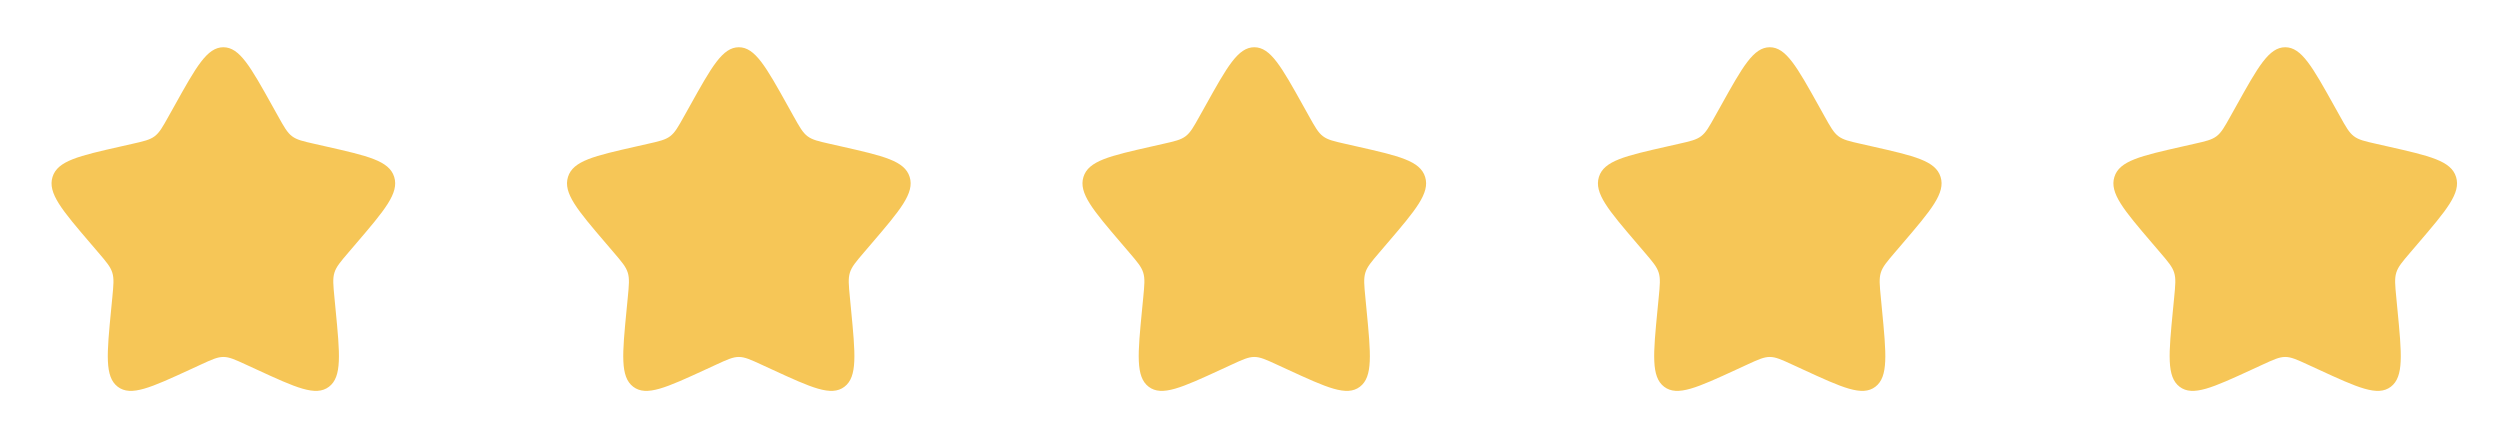
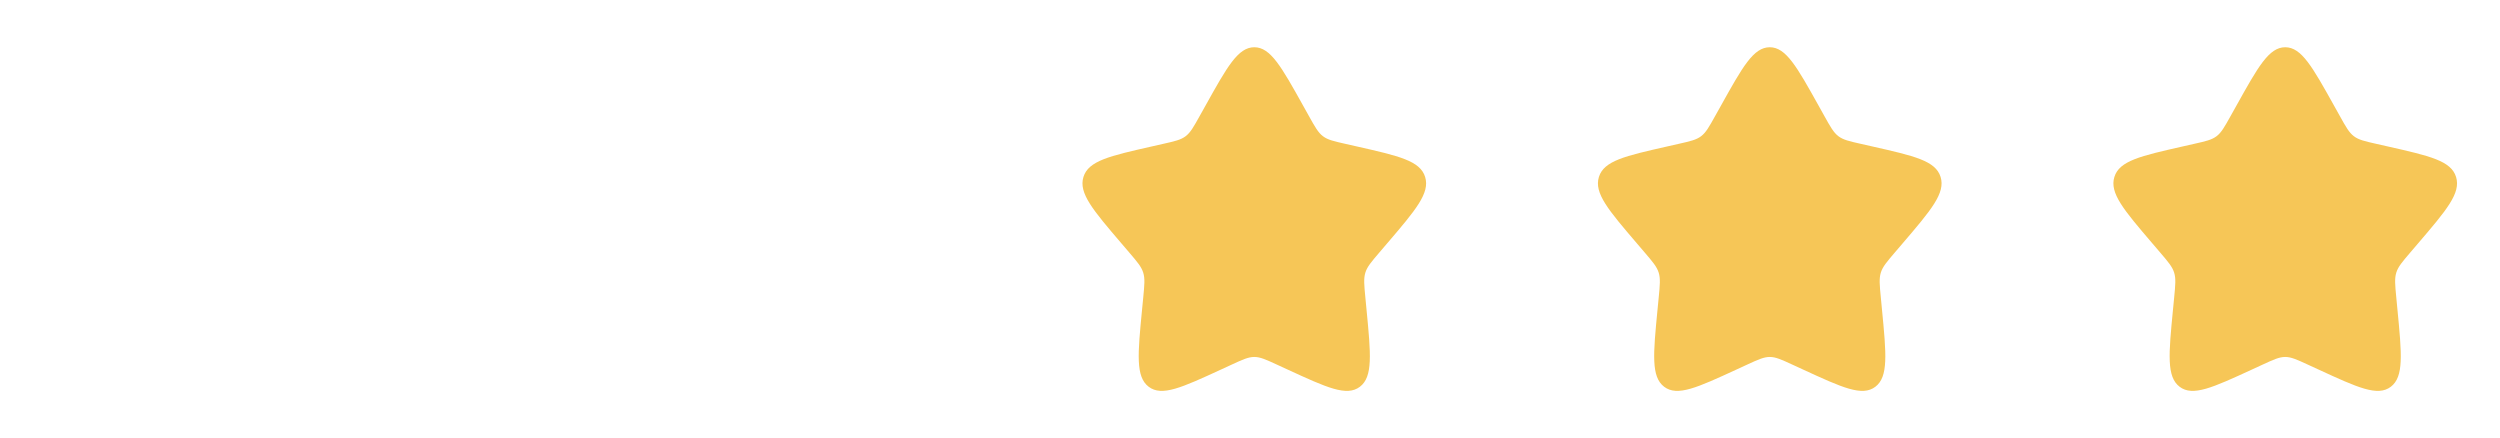
<svg xmlns="http://www.w3.org/2000/svg" width="97" height="17" viewBox="0 0 97 17" fill="none">
-   <path d="M6.769 4.106C7.613 2.591 8.035 1.833 8.667 1.833C9.298 1.833 9.72 2.591 10.565 4.106L10.783 4.497C11.023 4.928 11.143 5.143 11.33 5.285C11.517 5.427 11.75 5.48 12.216 5.585L12.64 5.681C14.28 6.052 15.1 6.238 15.295 6.865C15.49 7.492 14.931 8.146 13.813 9.453L13.524 9.791C13.206 10.163 13.047 10.349 12.976 10.578C12.905 10.808 12.929 11.056 12.977 11.552L13.02 12.003C13.189 13.747 13.274 14.619 12.763 15.007C12.252 15.394 11.485 15.041 9.95 14.334L9.552 14.151C9.116 13.95 8.898 13.85 8.667 13.85C8.435 13.85 8.217 13.95 7.781 14.151L7.384 14.334C5.848 15.041 5.081 15.394 4.57 15.007C4.059 14.619 4.144 13.747 4.313 12.003L4.357 11.552C4.405 11.056 4.429 10.808 4.357 10.578C4.286 10.349 4.127 10.163 3.809 9.791L3.52 9.453C2.402 8.146 1.843 7.492 2.038 6.865C2.233 6.238 3.053 6.052 4.693 5.681L5.117 5.585C5.583 5.48 5.816 5.427 6.003 5.285C6.19 5.143 6.31 4.928 6.55 4.497L6.769 4.106Z" fill="#F6C657" />
-   <path d="M26.769 4.106C27.613 2.591 28.035 1.833 28.667 1.833C29.298 1.833 29.72 2.591 30.565 4.106L30.783 4.497C31.023 4.928 31.143 5.143 31.33 5.285C31.517 5.427 31.75 5.48 32.216 5.585L32.64 5.681C34.28 6.052 35.1 6.238 35.295 6.865C35.49 7.492 34.931 8.146 33.813 9.453L33.524 9.791C33.206 10.163 33.047 10.349 32.976 10.578C32.905 10.808 32.929 11.056 32.977 11.552L33.02 12.003C33.189 13.747 33.274 14.619 32.763 15.007C32.252 15.394 31.485 15.041 29.95 14.334L29.552 14.151C29.116 13.95 28.898 13.85 28.667 13.85C28.435 13.85 28.217 13.95 27.781 14.151L27.384 14.334C25.849 15.041 25.081 15.394 24.57 15.007C24.059 14.619 24.144 13.747 24.313 12.003L24.357 11.552C24.405 11.056 24.429 10.808 24.357 10.578C24.286 10.349 24.127 10.163 23.809 9.791L23.52 9.453C22.402 8.146 21.843 7.492 22.038 6.865C22.233 6.238 23.053 6.052 24.693 5.681L25.117 5.585C25.583 5.48 25.816 5.427 26.003 5.285C26.19 5.143 26.31 4.928 26.55 4.497L26.769 4.106Z" fill="#F6C657" />
  <path d="M46.769 4.106C47.613 2.591 48.035 1.833 48.667 1.833C49.298 1.833 49.72 2.591 50.565 4.106L50.783 4.497C51.023 4.928 51.143 5.143 51.33 5.285C51.517 5.427 51.75 5.48 52.216 5.585L52.64 5.681C54.28 6.052 55.1 6.238 55.295 6.865C55.49 7.492 54.931 8.146 53.813 9.453L53.524 9.791C53.206 10.163 53.047 10.349 52.976 10.578C52.905 10.808 52.929 11.056 52.977 11.552L53.02 12.003C53.189 13.747 53.274 14.619 52.763 15.007C52.252 15.394 51.485 15.041 49.95 14.334L49.552 14.151C49.116 13.95 48.898 13.85 48.667 13.85C48.435 13.85 48.217 13.95 47.781 14.151L47.384 14.334C45.849 15.041 45.081 15.394 44.57 15.007C44.059 14.619 44.144 13.747 44.313 12.003L44.357 11.552C44.405 11.056 44.429 10.808 44.357 10.578C44.286 10.349 44.127 10.163 43.809 9.791L43.52 9.453C42.402 8.146 41.843 7.492 42.038 6.865C42.233 6.238 43.053 6.052 44.693 5.681L45.117 5.585C45.583 5.48 45.816 5.427 46.003 5.285C46.19 5.143 46.31 4.928 46.55 4.497L46.769 4.106Z" fill="#F6C657" />
  <path d="M66.769 4.106C67.613 2.591 68.035 1.833 68.667 1.833C69.298 1.833 69.72 2.591 70.565 4.106L70.783 4.497C71.023 4.928 71.143 5.143 71.33 5.285C71.517 5.427 71.75 5.48 72.216 5.585L72.64 5.681C74.28 6.052 75.1 6.238 75.295 6.865C75.49 7.492 74.931 8.146 73.813 9.453L73.524 9.791C73.206 10.163 73.047 10.349 72.976 10.578C72.905 10.808 72.929 11.056 72.977 11.552L73.02 12.003C73.189 13.747 73.274 14.619 72.763 15.007C72.252 15.394 71.485 15.041 69.95 14.334L69.552 14.151C69.116 13.95 68.898 13.85 68.667 13.85C68.435 13.85 68.217 13.95 67.781 14.151L67.384 14.334C65.849 15.041 65.081 15.394 64.57 15.007C64.059 14.619 64.144 13.747 64.313 12.003L64.357 11.552C64.405 11.056 64.429 10.808 64.357 10.578C64.286 10.349 64.127 10.163 63.809 9.791L63.52 9.453C62.402 8.146 61.843 7.492 62.038 6.865C62.233 6.238 63.053 6.052 64.693 5.681L65.117 5.585C65.583 5.48 65.816 5.427 66.003 5.285C66.19 5.143 66.31 4.928 66.55 4.497L66.769 4.106Z" fill="#F6C657" />
  <path d="M86.769 4.106C87.613 2.591 88.035 1.833 88.667 1.833C89.298 1.833 89.72 2.591 90.565 4.106L90.783 4.497C91.023 4.928 91.143 5.143 91.33 5.285C91.517 5.427 91.75 5.48 92.216 5.585L92.64 5.681C94.28 6.052 95.1 6.238 95.295 6.865C95.49 7.492 94.931 8.146 93.813 9.453L93.524 9.791C93.206 10.163 93.047 10.349 92.976 10.578C92.905 10.808 92.929 11.056 92.977 11.552L93.02 12.003C93.189 13.747 93.274 14.619 92.763 15.007C92.252 15.394 91.485 15.041 89.95 14.334L89.552 14.151C89.116 13.95 88.898 13.85 88.667 13.85C88.435 13.85 88.217 13.95 87.781 14.151L87.384 14.334C85.849 15.041 85.081 15.394 84.57 15.007C84.059 14.619 84.144 13.747 84.313 12.003L84.357 11.552C84.405 11.056 84.429 10.808 84.357 10.578C84.286 10.349 84.127 10.163 83.809 9.791L83.52 9.453C82.402 8.146 81.843 7.492 82.038 6.865C82.233 6.238 83.053 6.052 84.693 5.681L85.117 5.585C85.583 5.48 85.816 5.427 86.003 5.285C86.19 5.143 86.31 4.928 86.55 4.497L86.769 4.106Z" fill="#F6C657" />
</svg>